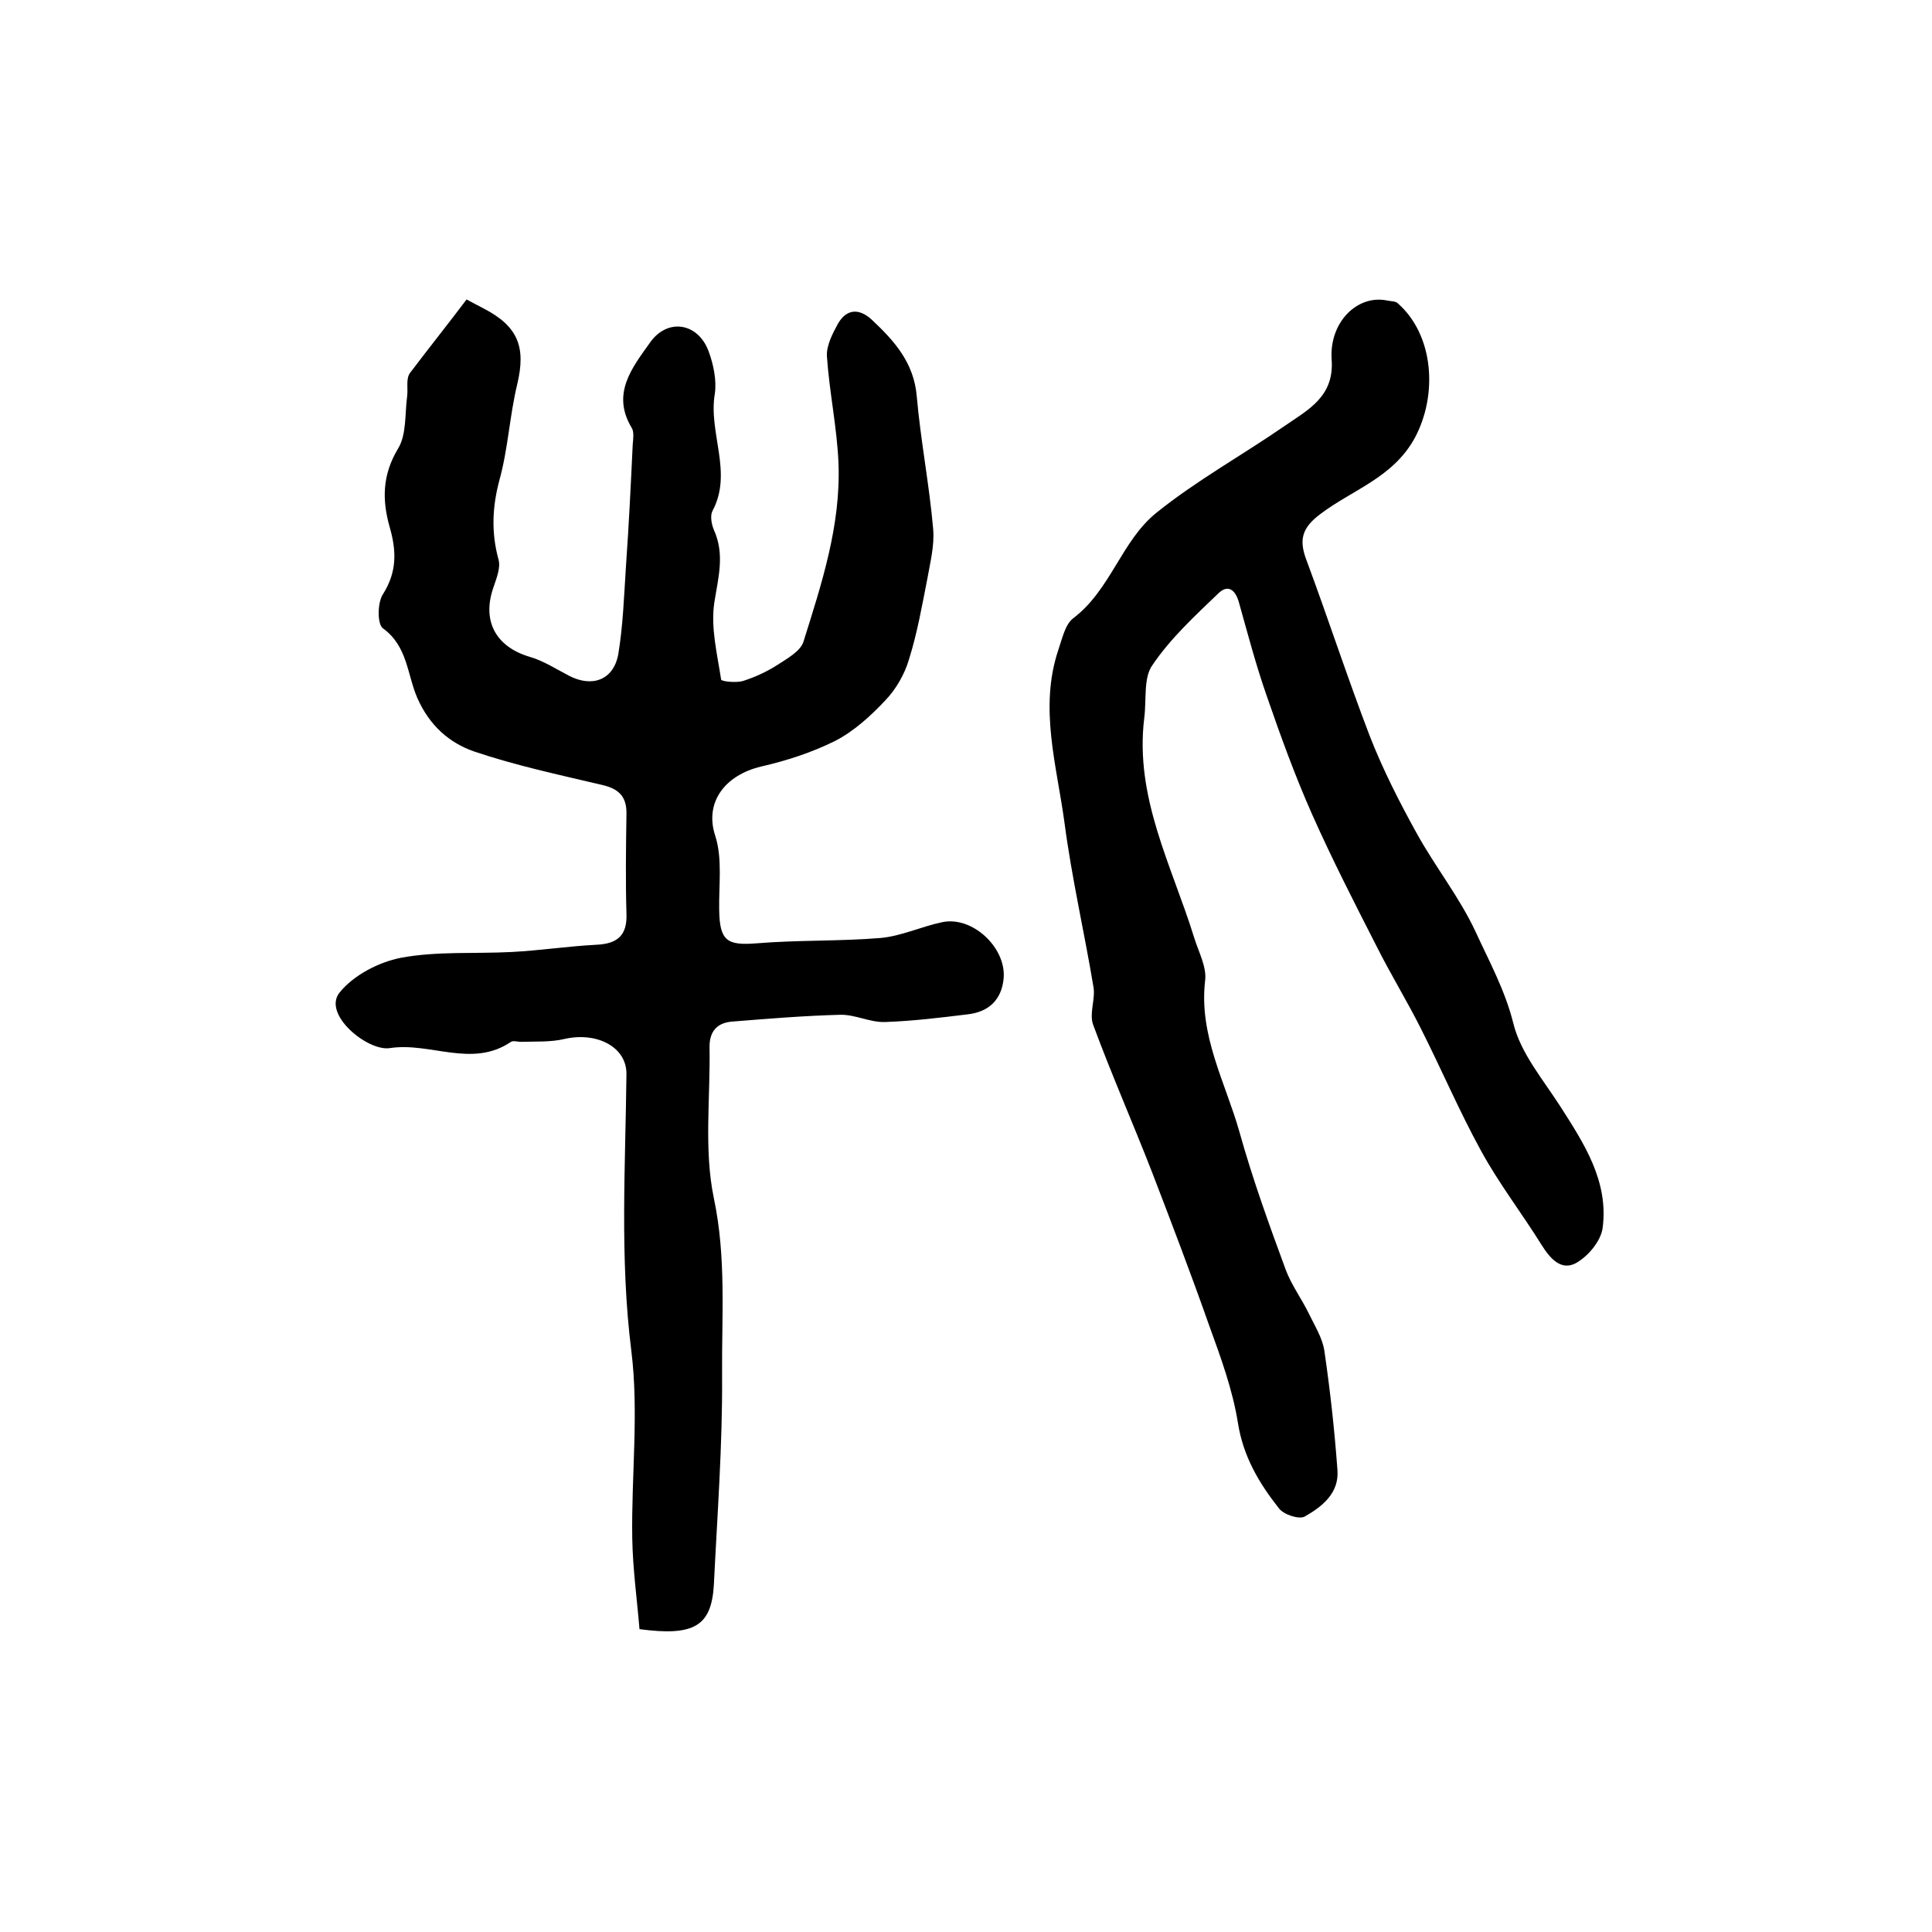
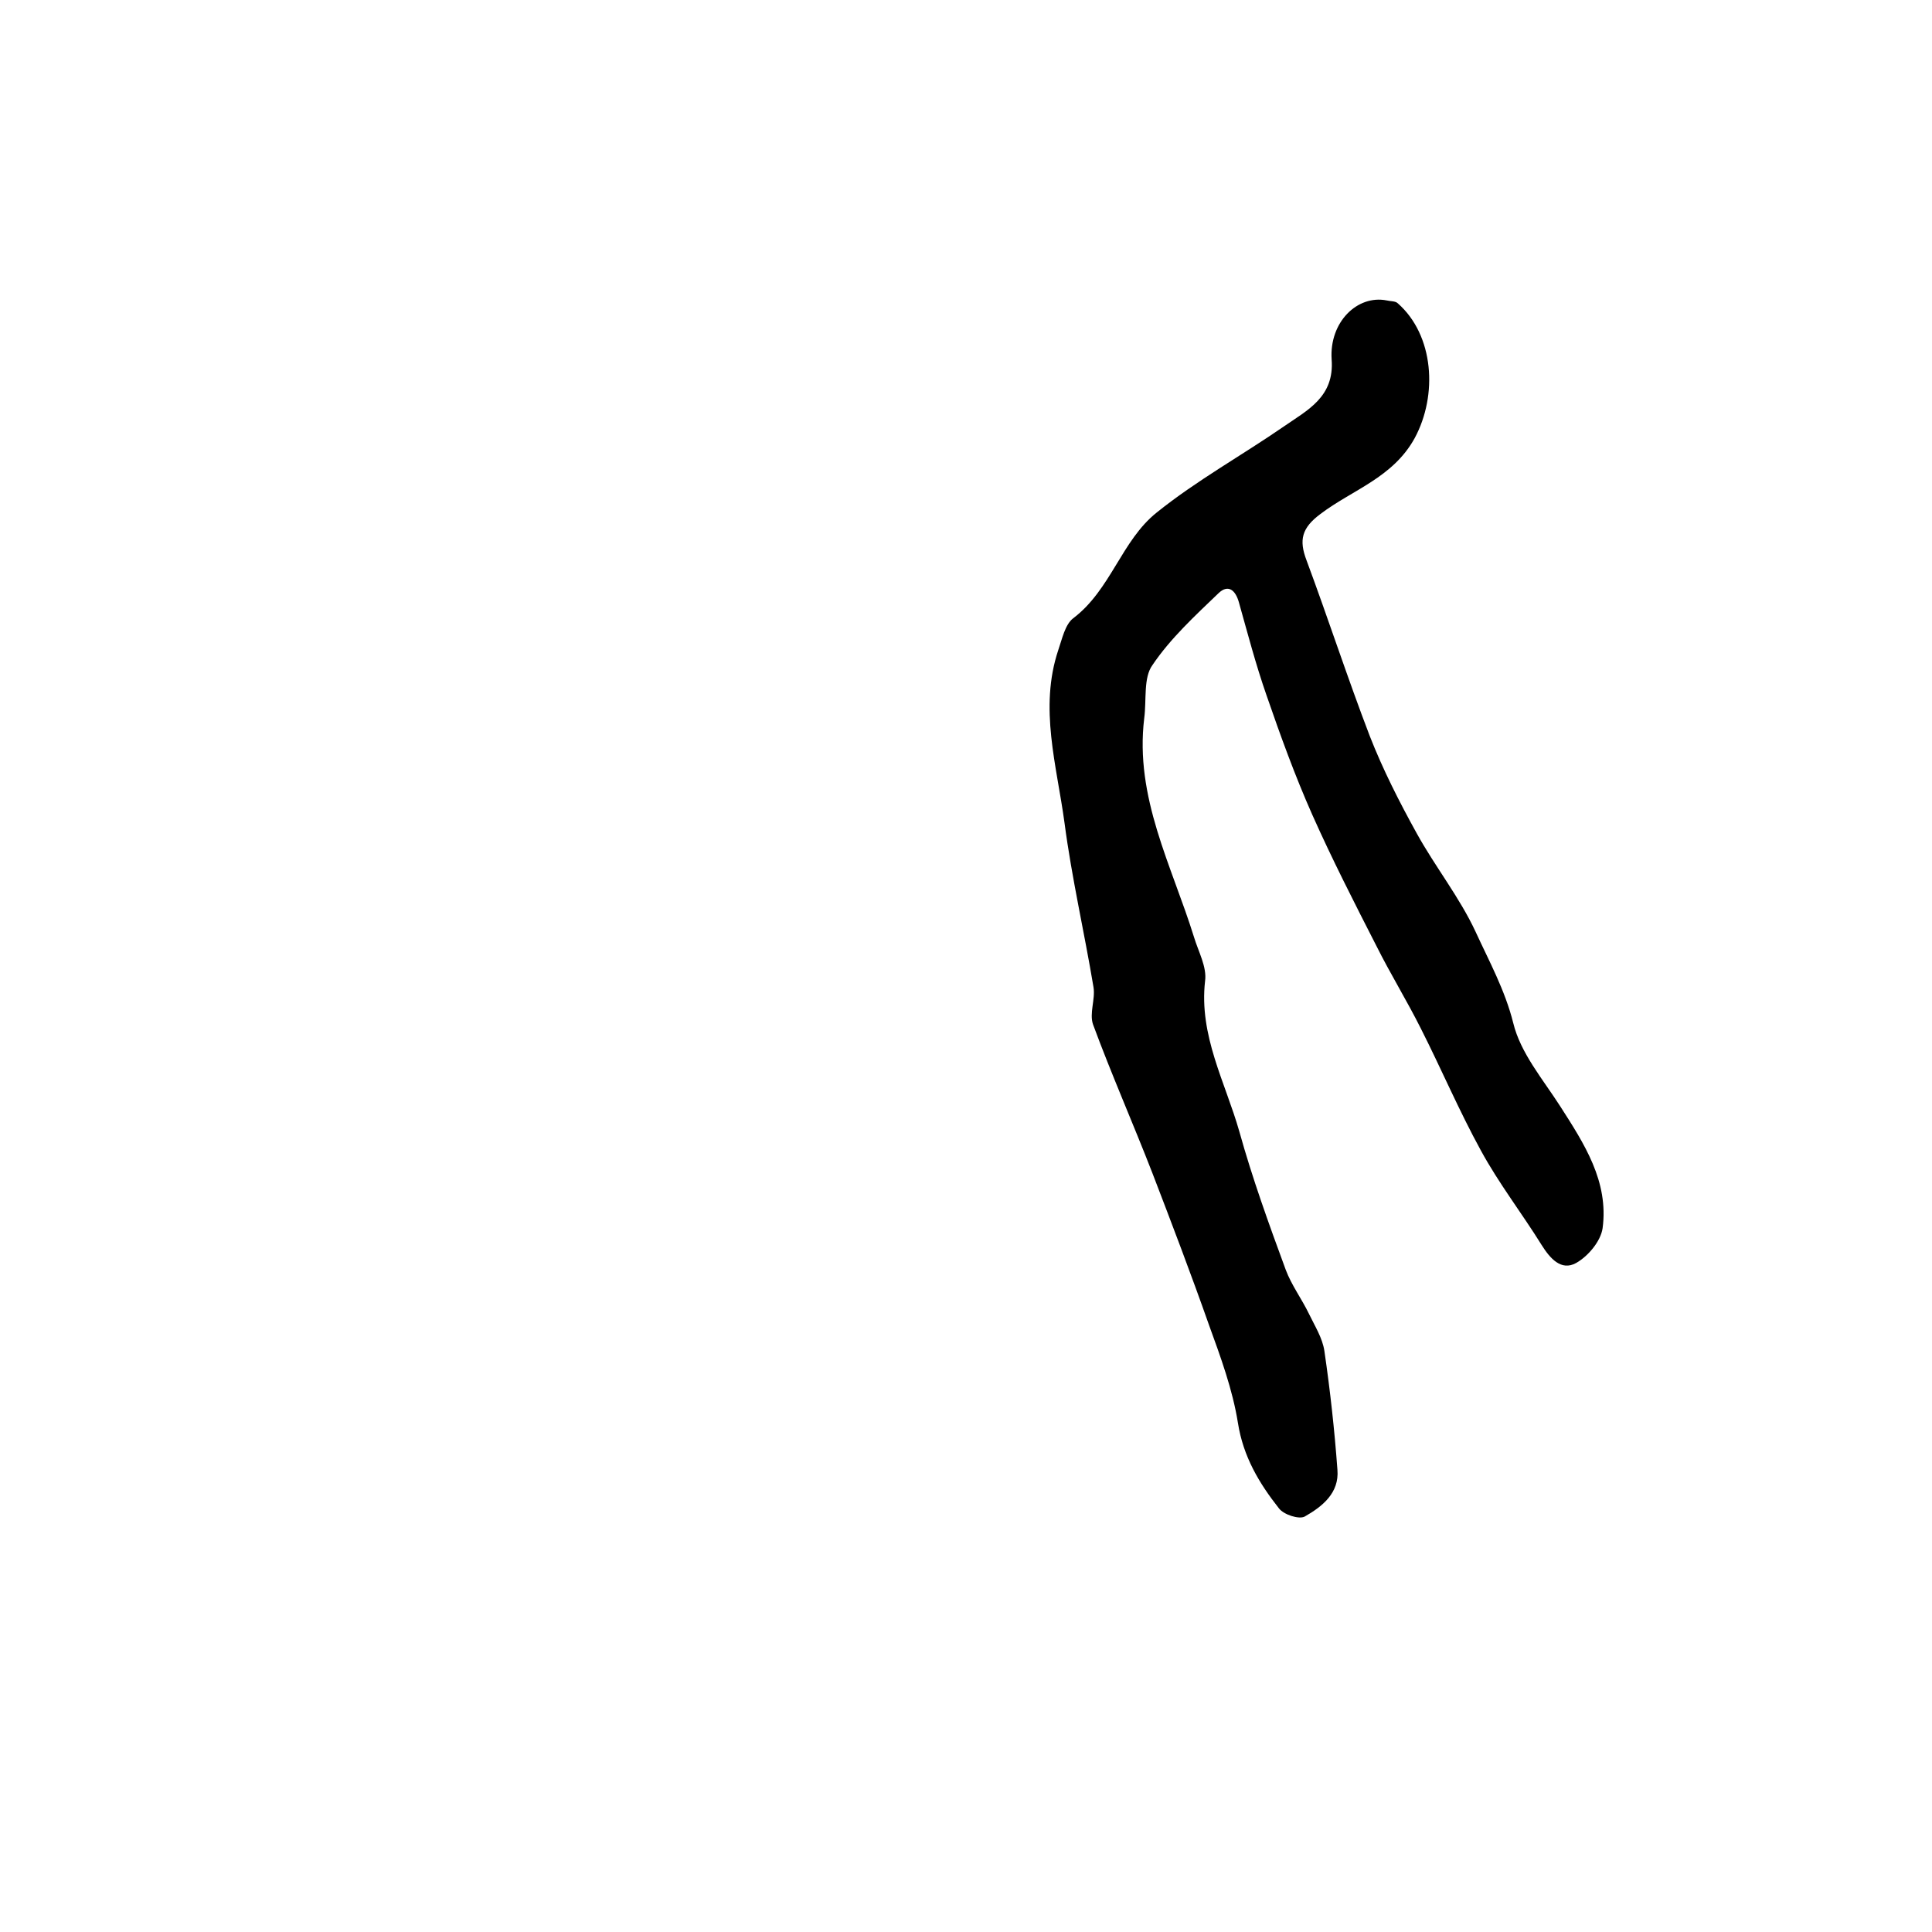
<svg xmlns="http://www.w3.org/2000/svg" version="1.1" id="图层_1" x="0px" y="0px" viewBox="0 0 400 400" style="enable-background:new 0 0 400 400;" xml:space="preserve">
  <style type="text/css">
	.st0{fill:#FFFFFF;}
</style>
  <g>
-     <path d="M96.6,62c1.9,1,2.8,1.5,3.6,1.9c7.1,3.7,8.7,8,6.9,15.6c-1.6,6.6-1.9,13.4-3.7,19.9c-1.5,5.6-1.7,10.9-0.2,16.4   c0.5,1.7-0.4,3.9-1,5.7c-2.5,7,0.4,12.4,7.5,14.5c2.8,0.8,5.4,2.5,8.1,3.9c4.8,2.5,9.2,0.9,10.2-4.4c1-6,1.2-12.2,1.6-18.3   c0.6-8.4,1-16.8,1.4-25.2c0.1-1.1,0.3-2.6-0.2-3.4c-4.3-7.1,0.1-12.5,3.8-17.7c3.6-5.1,9.9-4.1,12.1,1.8c1,2.7,1.7,6,1.3,8.8   c-1.4,8.1,3.8,16.3-0.5,24.3c-0.5,1-0.2,2.7,0.3,3.9c2.3,5.1,0.9,9.9,0.1,15c-0.8,5.2,0.6,10.7,1.4,16c0.1,0.4,3.1,0.7,4.5,0.3   c2.5-0.8,4.9-1.9,7.1-3.3c2-1.3,4.7-2.8,5.4-4.7c3.8-12.1,7.8-24.2,7.3-37.1c-0.3-7.4-1.9-14.7-2.4-22.2c-0.1-2.2,1.2-4.7,2.3-6.7   c1.8-3.1,4.4-3.2,7-0.8c4.7,4.4,8.7,8.9,9.3,15.8c0.8,9.2,2.6,18.3,3.4,27.5c0.3,3.4-0.6,6.9-1.2,10.3c-1.1,5.6-2.1,11.3-3.8,16.7   c-0.9,3.1-2.7,6.2-4.9,8.5c-3,3.2-6.5,6.4-10.4,8.4c-4.8,2.4-10.1,4.1-15.3,5.3c-7.6,1.8-11.8,7.5-9.5,14.4   c1.5,4.7,0.7,10.2,0.8,15.3c0.1,6.4,1.6,7.4,7.8,6.9c8.5-0.7,17.1-0.4,25.6-1.1c4.4-0.4,8.5-2.4,12.9-3.3   c6.2-1.2,13.1,5.3,12.6,11.6c-0.4,4.5-3.1,7-7.4,7.5c-5.7,0.7-11.4,1.4-17.2,1.6c-3.1,0.1-6.2-1.6-9.3-1.5   c-7.4,0.2-14.8,0.8-22.2,1.4c-3.1,0.2-4.8,1.9-4.8,5.2c0.2,10.5-1.2,21.3,0.9,31.4c2.6,12.3,1.6,24.5,1.7,36.7   c0.1,14.4-1,28.9-1.7,43.3c-0.5,8.6-4.1,10.7-15.4,9.2c-0.5-6.1-1.4-12.5-1.5-18.9c-0.2-12.9,1.4-26.1-0.2-38.8   c-2.4-19.2-1.2-38.2-1-57.3c0-5.6-6.2-8.7-12.8-7.2c-2.9,0.7-6.1,0.5-9.1,0.6c-0.7,0-1.5-0.3-2,0c-8.1,5.5-16.7,0-25.1,1.3   c-4.6,0.7-14-7-10.4-11.5c2.9-3.6,8.1-6.3,12.7-7.2c7.5-1.4,15.3-0.8,22.9-1.2c5.9-0.3,11.7-1.2,17.6-1.5c4.3-0.2,6.4-1.9,6.2-6.5   c-0.2-6.8-0.1-13.7,0-20.5c0.1-3.7-1.6-5.3-5.1-6.1c-8.9-2.1-17.8-4-26.4-6.9c-5.2-1.8-9.3-5.4-11.8-11.1c-2.1-4.8-2-10.7-7.1-14.4   c-1.2-0.8-1.2-5.3,0-7.1c2.9-4.6,2.8-8.9,1.4-13.8c-1.6-5.6-1.6-10.8,1.7-16.3c1.8-2.9,1.4-7.2,1.9-10.9c0.2-1.6-0.3-3.6,0.6-4.8   C88.6,72.3,92.6,67.3,96.6,62z" />
    <path d="M236.9,148.7c-2,16.4,5.7,30.5,10.3,45.3c0.9,3,2.7,6.2,2.3,9.1c-1.3,11.3,4.2,21,7.1,31.2c2.7,9.7,6.1,19.1,9.6,28.6   c1.2,3.2,3.3,6,4.8,9.1c1.2,2.5,2.8,5,3.2,7.7c1.2,8.2,2.1,16.4,2.7,24.6c0.4,4.8-3.1,7.6-6.8,9.7c-1.2,0.6-4.3-0.4-5.3-1.7   c-4.1-5.2-7.4-10.7-8.5-17.7c-1.1-6.9-3.6-13.7-6-20.3c-3.7-10.5-7.7-21-11.7-31.4c-4-10.3-8.5-20.5-12.3-30.8   c-0.8-2.3,0.5-5.2,0.1-7.7c-1.9-11.4-4.5-22.6-6-34c-1.6-11.9-5.3-23.8-1.3-35.8c0.8-2.3,1.4-5.3,3.1-6.6   c7.8-5.9,10-16.1,17.3-21.9c8.2-6.6,17.6-11.8,26.3-17.8c4.9-3.4,10.5-6.1,9.9-13.9c-0.5-7.7,5.3-13.4,11.4-12.2   c0.8,0.2,1.8,0.1,2.3,0.6c7.5,6.6,8.3,19,3.5,27.9c-4.5,8.2-12.9,10.7-19.5,15.7c-3.9,2.9-4.5,5.4-2.9,9.6   c4.5,12.1,8.5,24.4,13.1,36.4c2.7,6.9,6.1,13.6,9.7,20.1c3.8,6.9,8.9,13.3,12.2,20.4c2.8,6.1,6.1,12.1,7.8,18.9   c1.5,6.2,6.1,11.6,9.7,17.2c5,7.8,10.1,15.6,8.8,25.3c-0.4,2.7-3,5.8-5.5,7.2c-3.1,1.7-5.4-1-7.1-3.7c-4.1-6.6-8.9-12.8-12.6-19.6   c-4.5-8.2-8.2-16.9-12.4-25.2c-2.9-5.8-6.3-11.3-9.2-17.1c-4.6-9-9.2-18-13.3-27.2c-3.6-8.1-6.6-16.4-9.5-24.8   c-2.2-6.3-3.9-12.8-5.7-19.2c-0.7-2.5-2.2-3.8-4.2-1.9c-4.9,4.7-10,9.4-13.7,14.9C236.7,140.3,237.4,144.9,236.9,148.7z" />
  </g>
</svg>